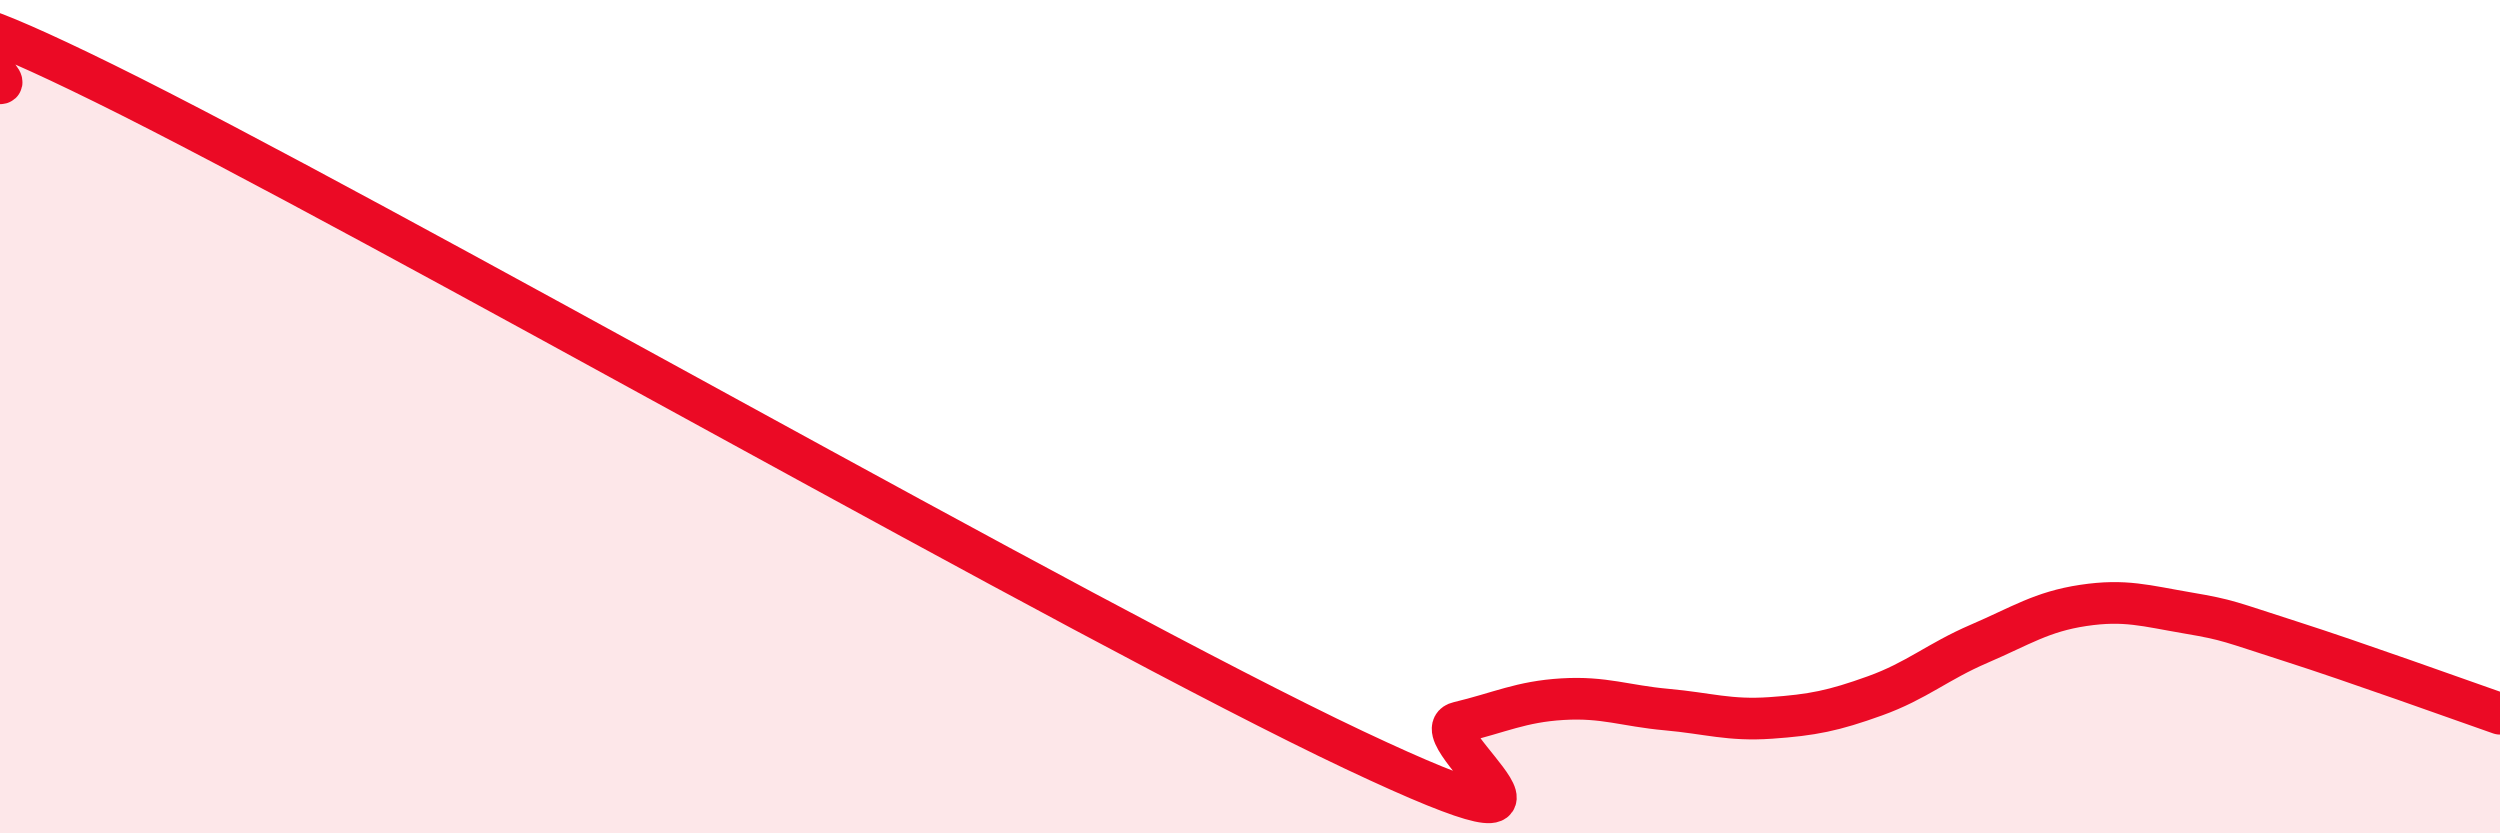
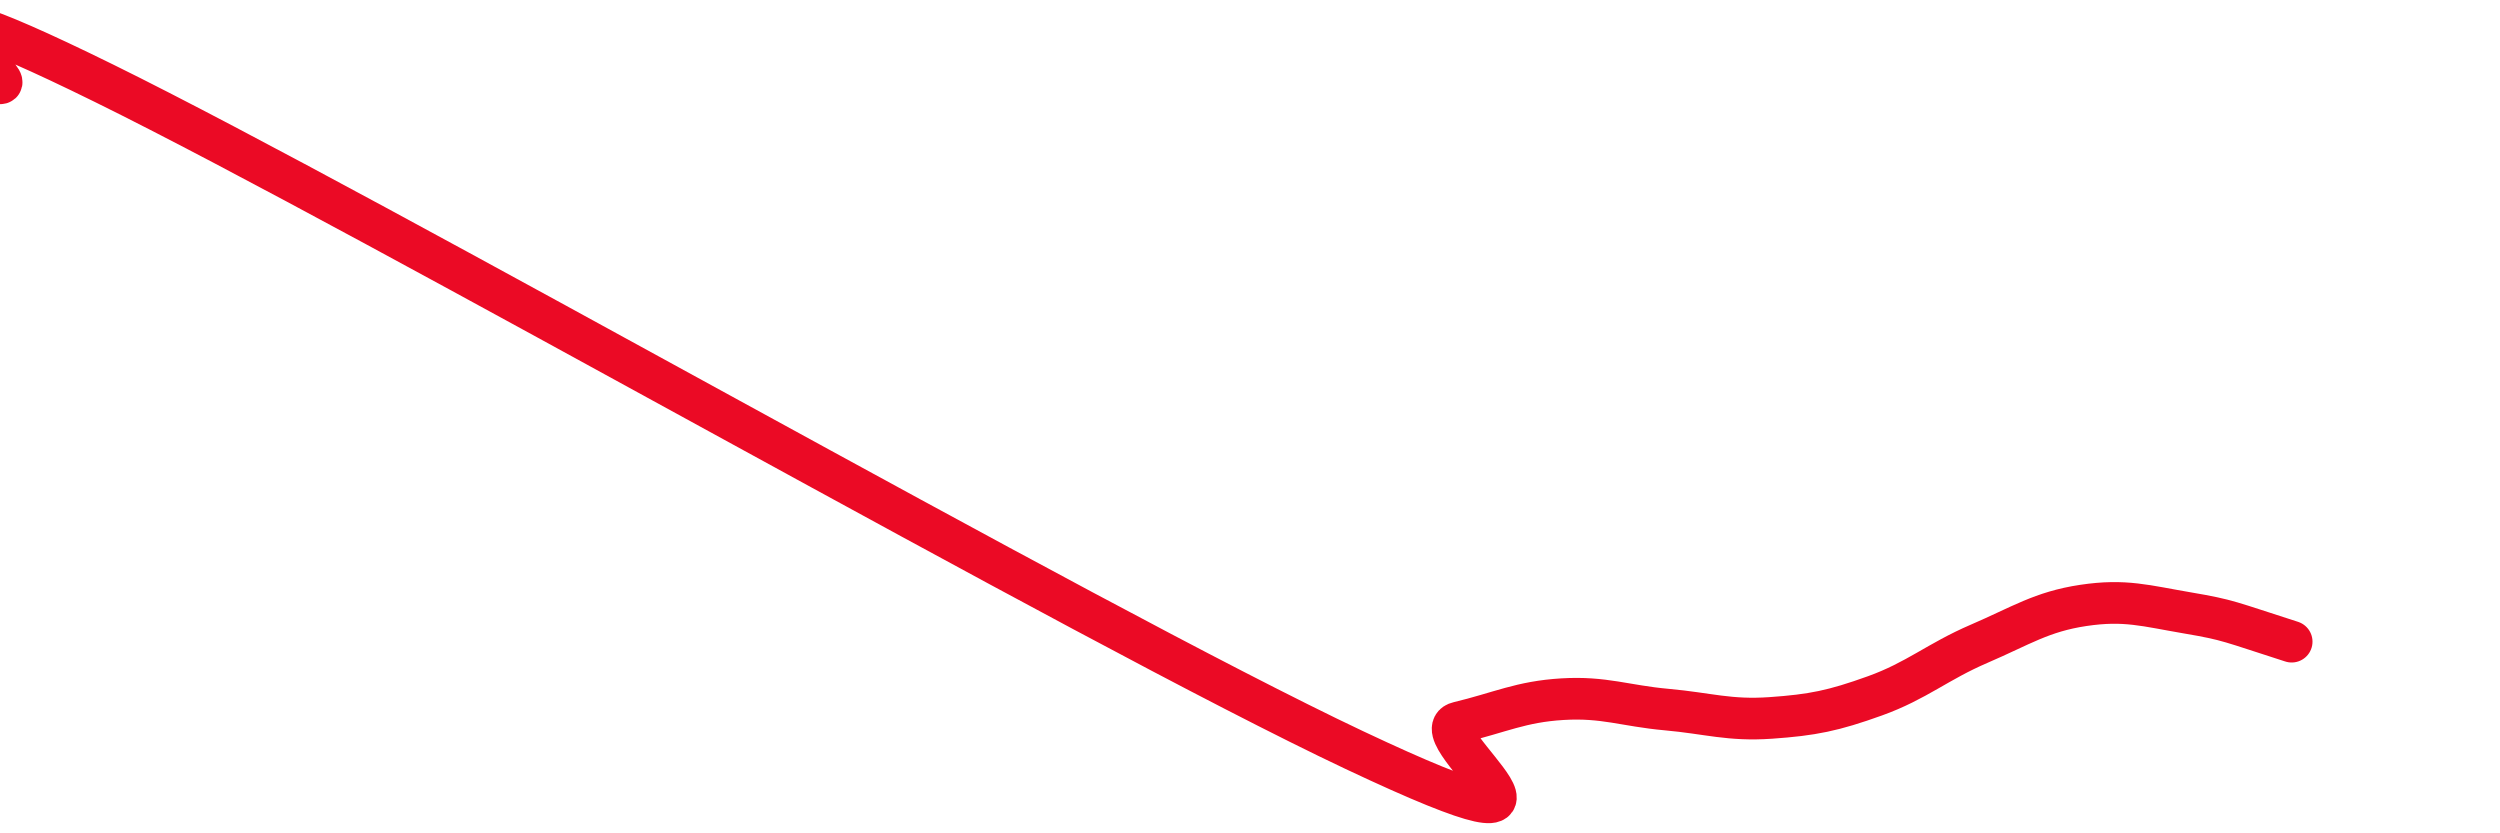
<svg xmlns="http://www.w3.org/2000/svg" width="60" height="20" viewBox="0 0 60 20">
-   <path d="M 0,2 C 0.5,2 -4,-1.2 2.5,2 C 9,5.2 26,14.93 32.5,18 C 39,21.07 34,17.58 35,17.34 C 36,17.1 36.5,16.84 37.5,16.78 C 38.5,16.72 39,16.94 40,17.03 C 41,17.12 41.5,17.3 42.5,17.23 C 43.5,17.16 44,17.06 45,16.7 C 46,16.34 46.5,15.88 47.5,15.45 C 48.5,15.02 49,14.68 50,14.53 C 51,14.38 51.5,14.54 52.5,14.71 C 53.5,14.88 53.5,14.92 55,15.4 C 56.5,15.88 59,16.78 60,17.13L60 20L0 20Z" fill="#EB0A25" opacity="0.1" stroke-linecap="round" stroke-linejoin="round" />
-   <path d="M 0,2 C 0.5,2 -4,-1.2 2.5,2 C 9,5.2 26,14.93 32.5,18 C 39,21.07 34,17.58 35,17.34 C 36,17.1 36.5,16.84 37.5,16.78 C 38.5,16.72 39,16.94 40,17.03 C 41,17.12 41.5,17.3 42.5,17.23 C 43.5,17.16 44,17.06 45,16.7 C 46,16.34 46.5,15.88 47.5,15.45 C 48.5,15.02 49,14.68 50,14.53 C 51,14.38 51.5,14.54 52.5,14.71 C 53.5,14.88 53.5,14.92 55,15.4 C 56.5,15.88 59,16.78 60,17.13" stroke="#EB0A25" stroke-width="1" fill="none" stroke-linecap="round" stroke-linejoin="round" />
+   <path d="M 0,2 C 0.5,2 -4,-1.2 2.5,2 C 9,5.2 26,14.93 32.5,18 C 39,21.07 34,17.58 35,17.34 C 36,17.1 36.5,16.84 37.5,16.78 C 38.5,16.72 39,16.94 40,17.03 C 41,17.12 41.5,17.3 42.5,17.23 C 43.5,17.16 44,17.06 45,16.7 C 46,16.34 46.5,15.88 47.5,15.45 C 48.5,15.02 49,14.68 50,14.53 C 51,14.38 51.5,14.54 52.5,14.71 C 53.5,14.88 53.5,14.92 55,15.4 " stroke="#EB0A25" stroke-width="1" fill="none" stroke-linecap="round" stroke-linejoin="round" />
</svg>